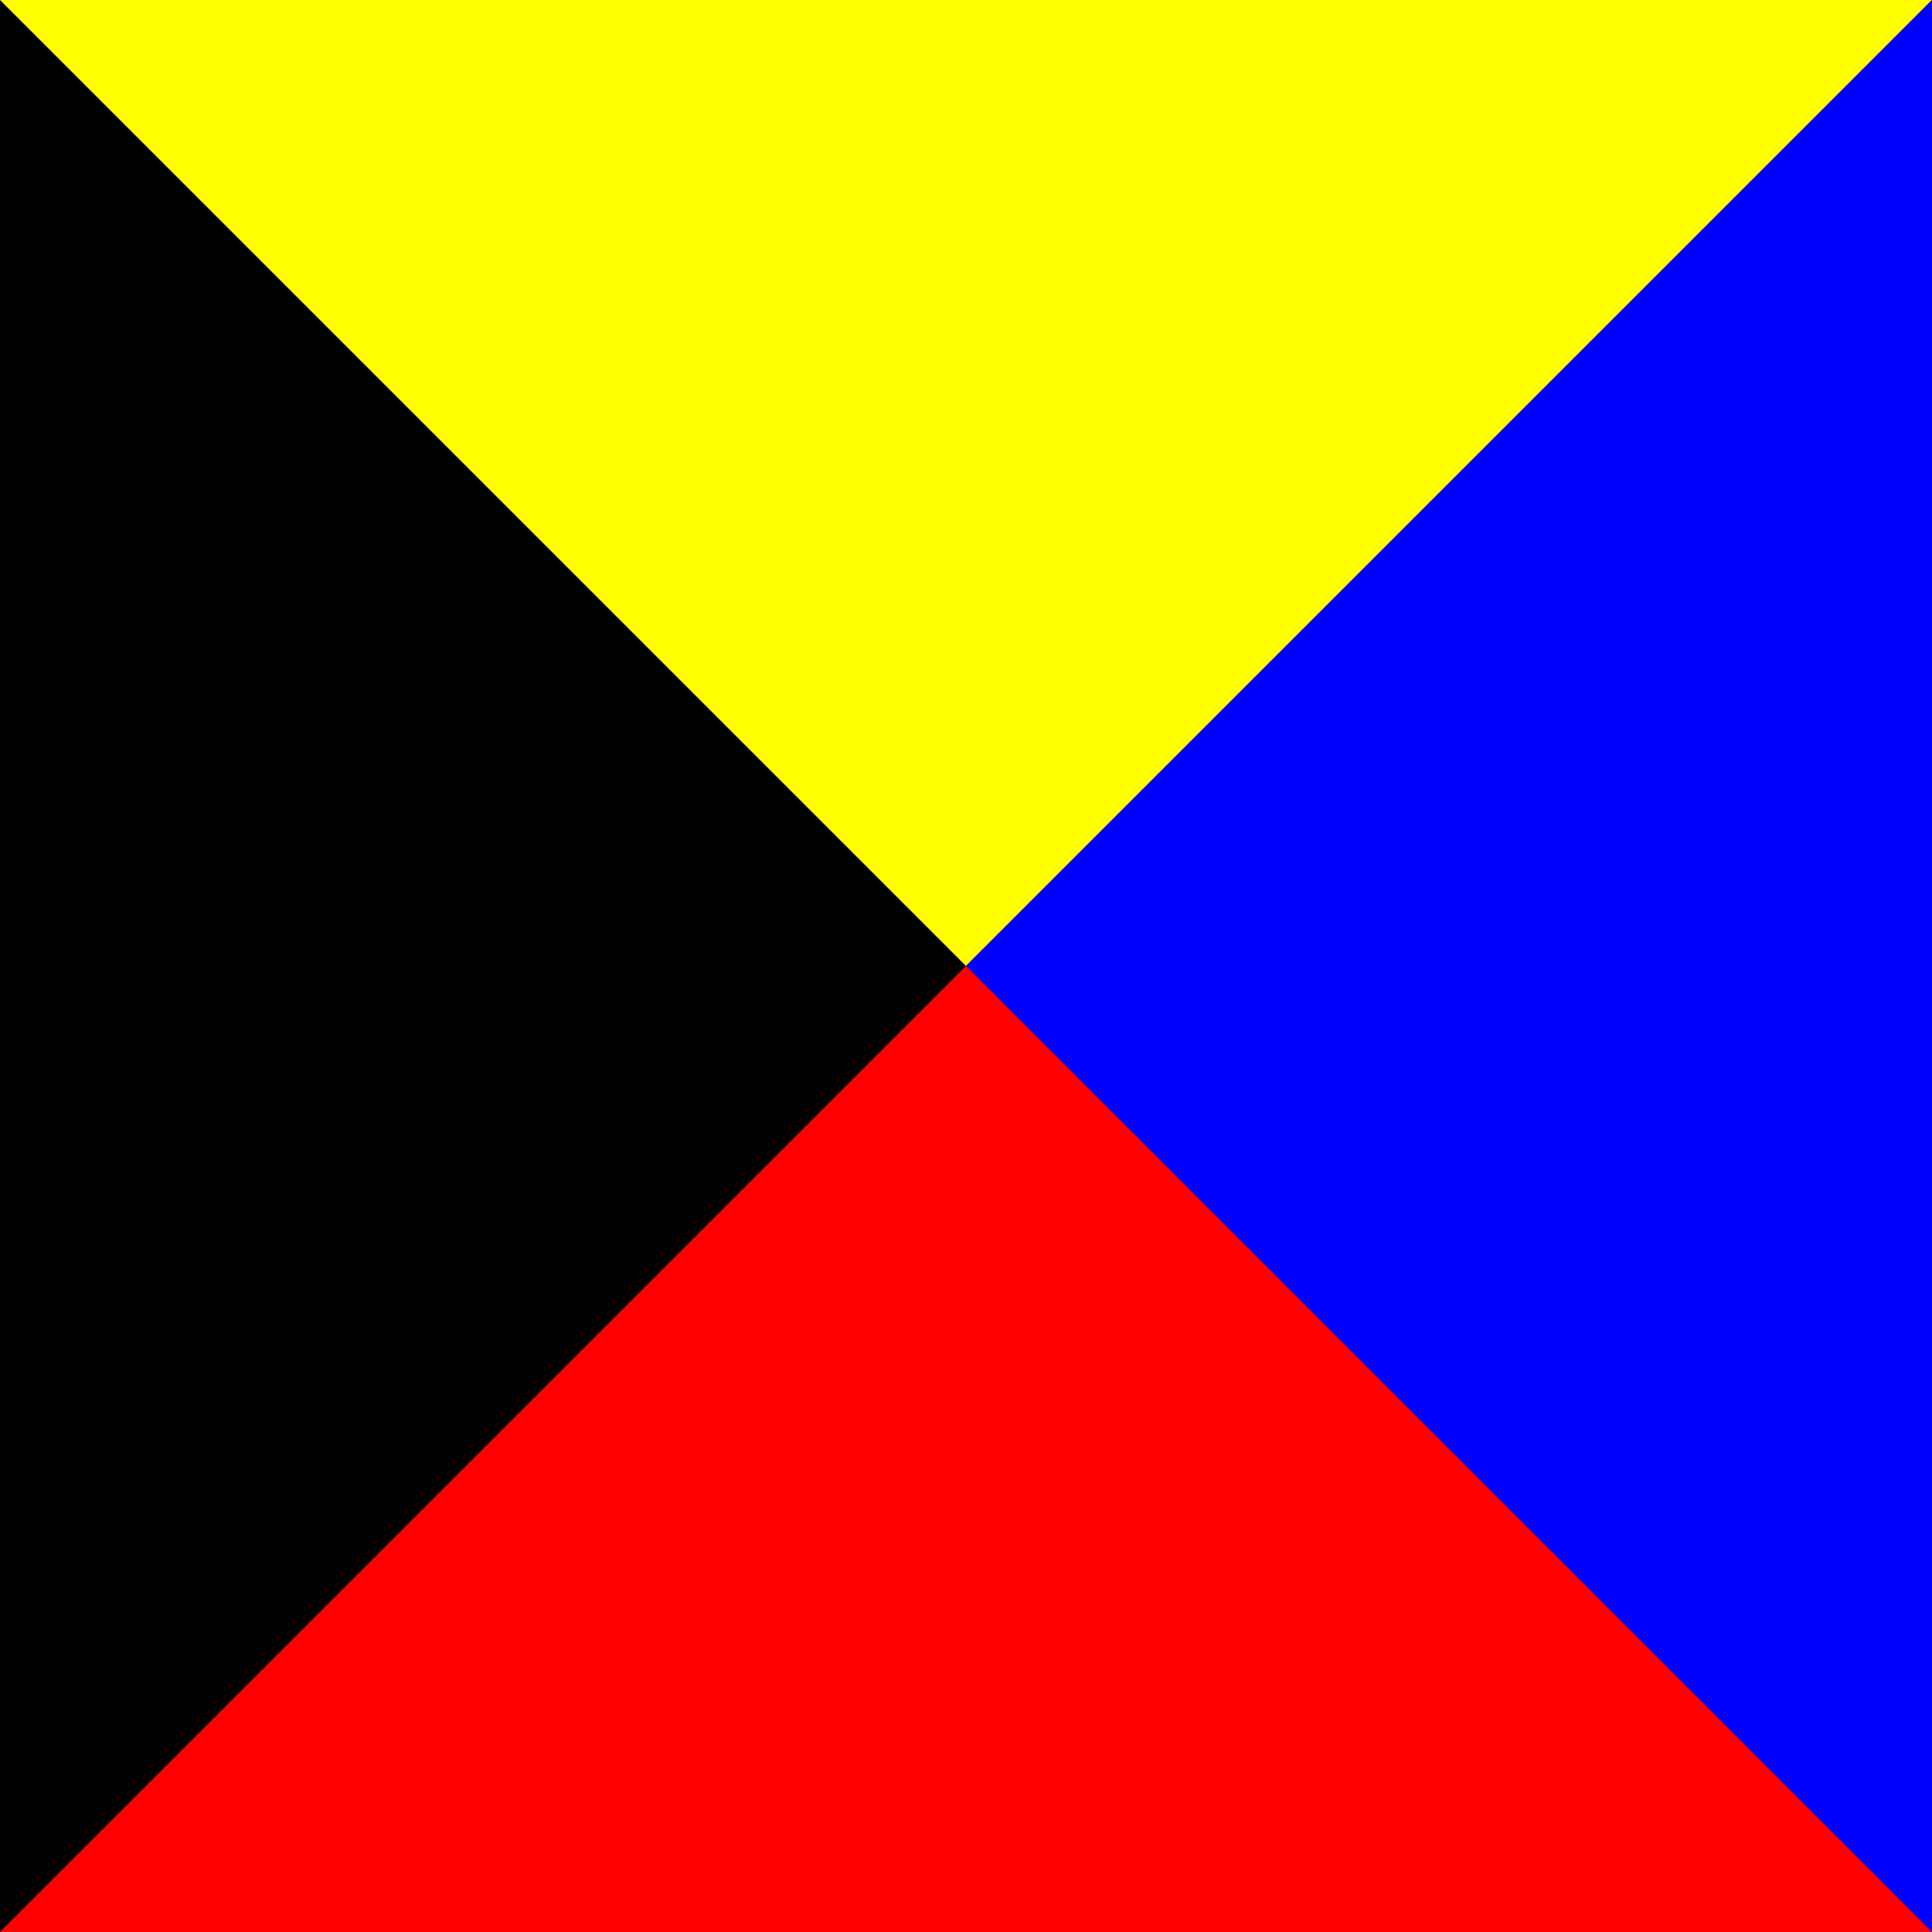
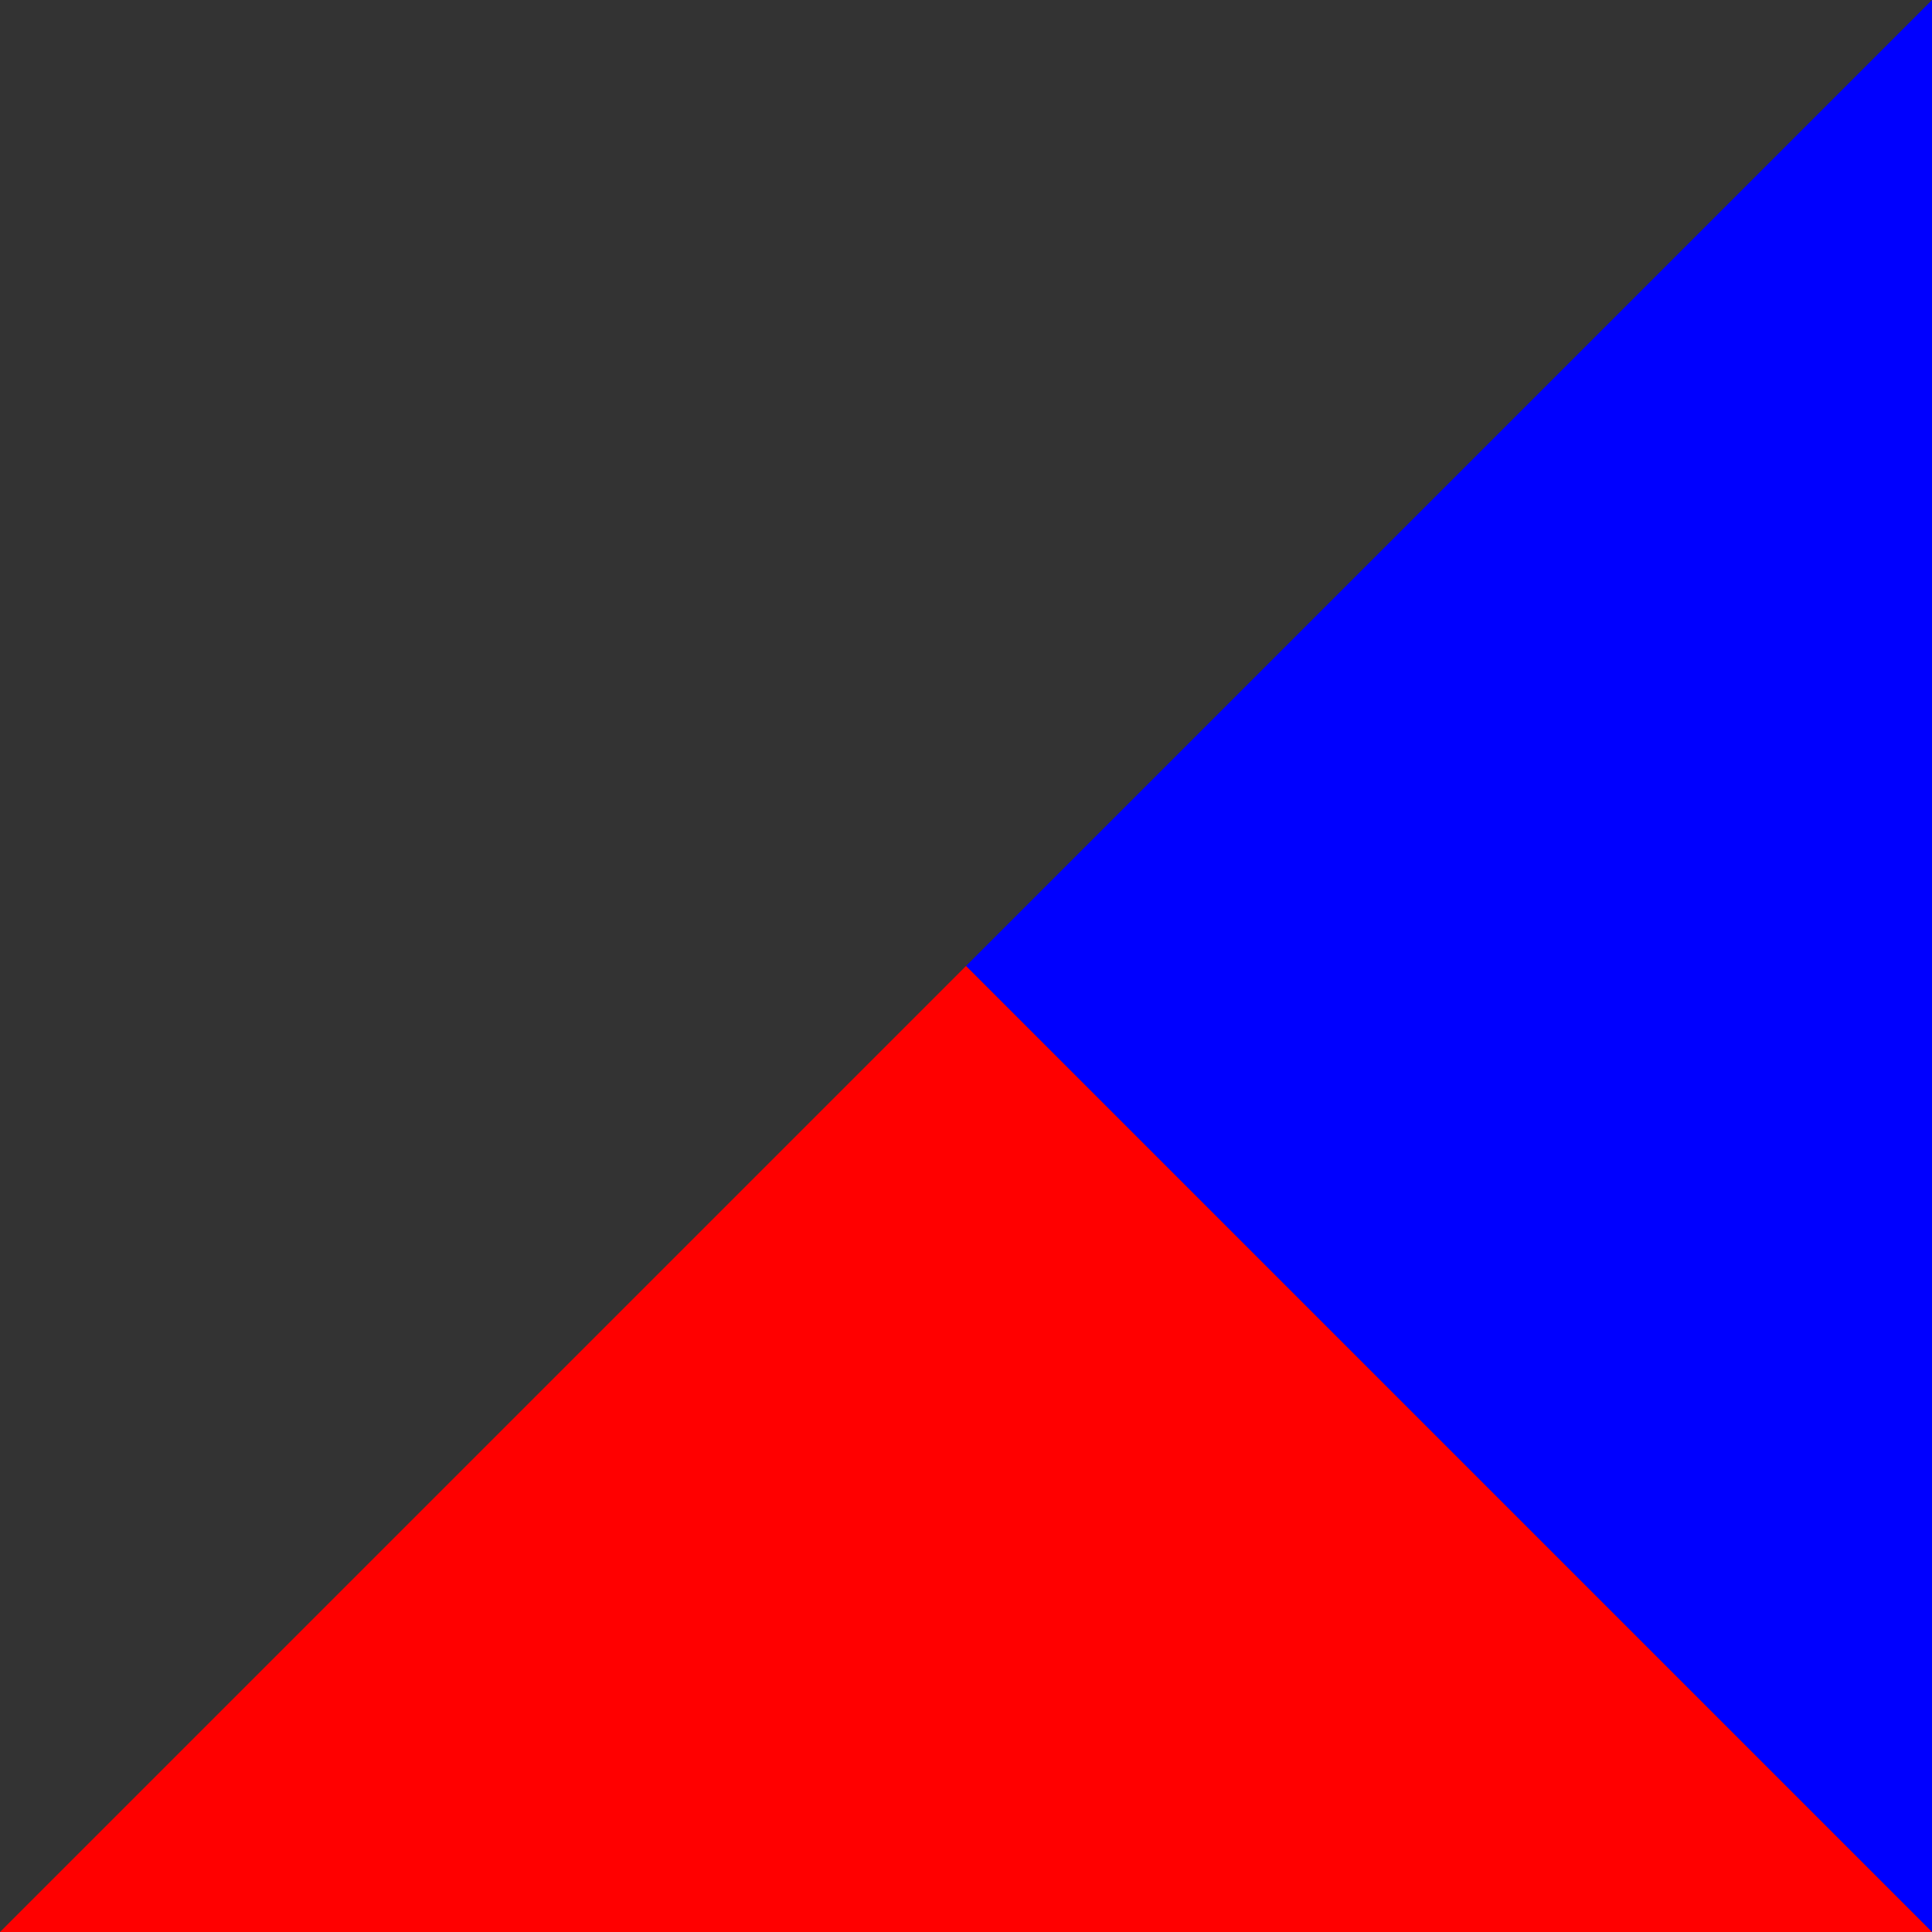
<svg xmlns="http://www.w3.org/2000/svg" height="600" width="600">
  <rect width="100%" height="100%" fill="#333333" stroke="none" />
-   <path d="M0,0 L0,600 L300,300 0,0Z" fill="black" stroke="none" />
-   <path d="M0,0 L600,0 L300,300 0,0Z" fill="yellow" stroke="none" />
+   <path d="M0,0 L600,0 Z" fill="yellow" stroke="none" />
  <path d="M600,0 L600,600 L300,300 600,0Z" fill="blue" stroke="none" />
  <path d="M0,600 L600,600 L300,300 0,600Z" fill="red" stroke="none" />
</svg>